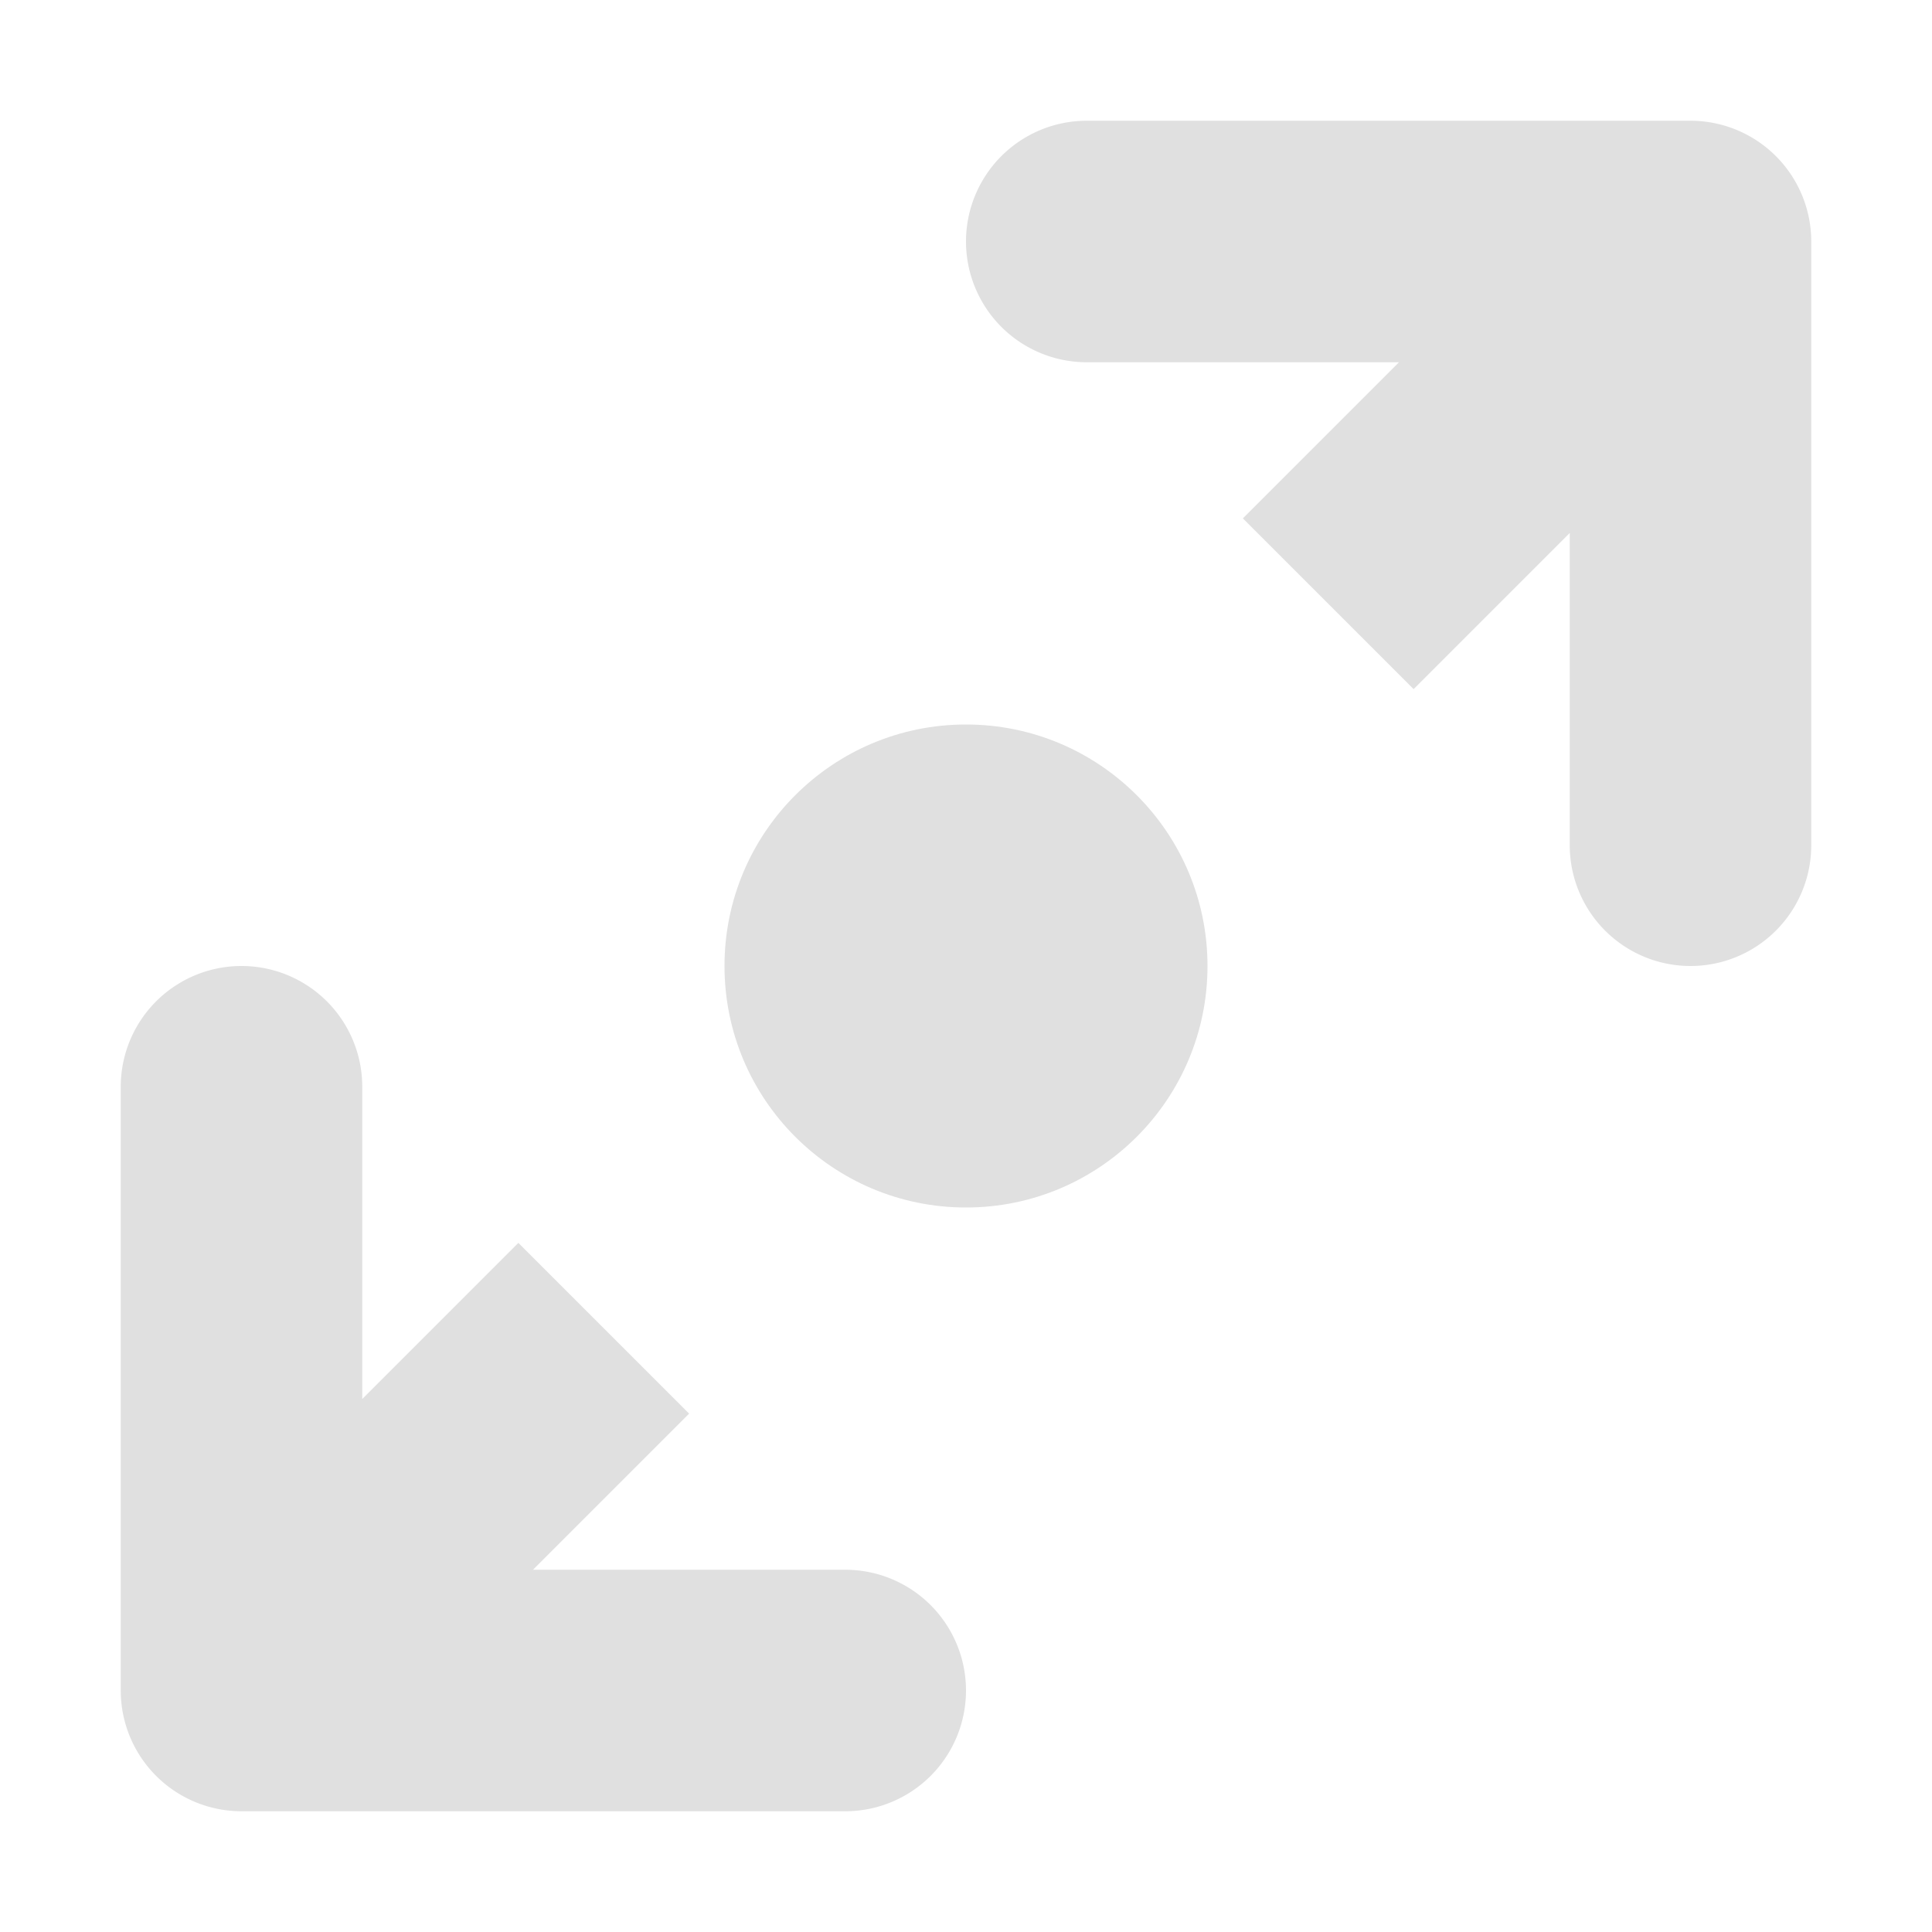
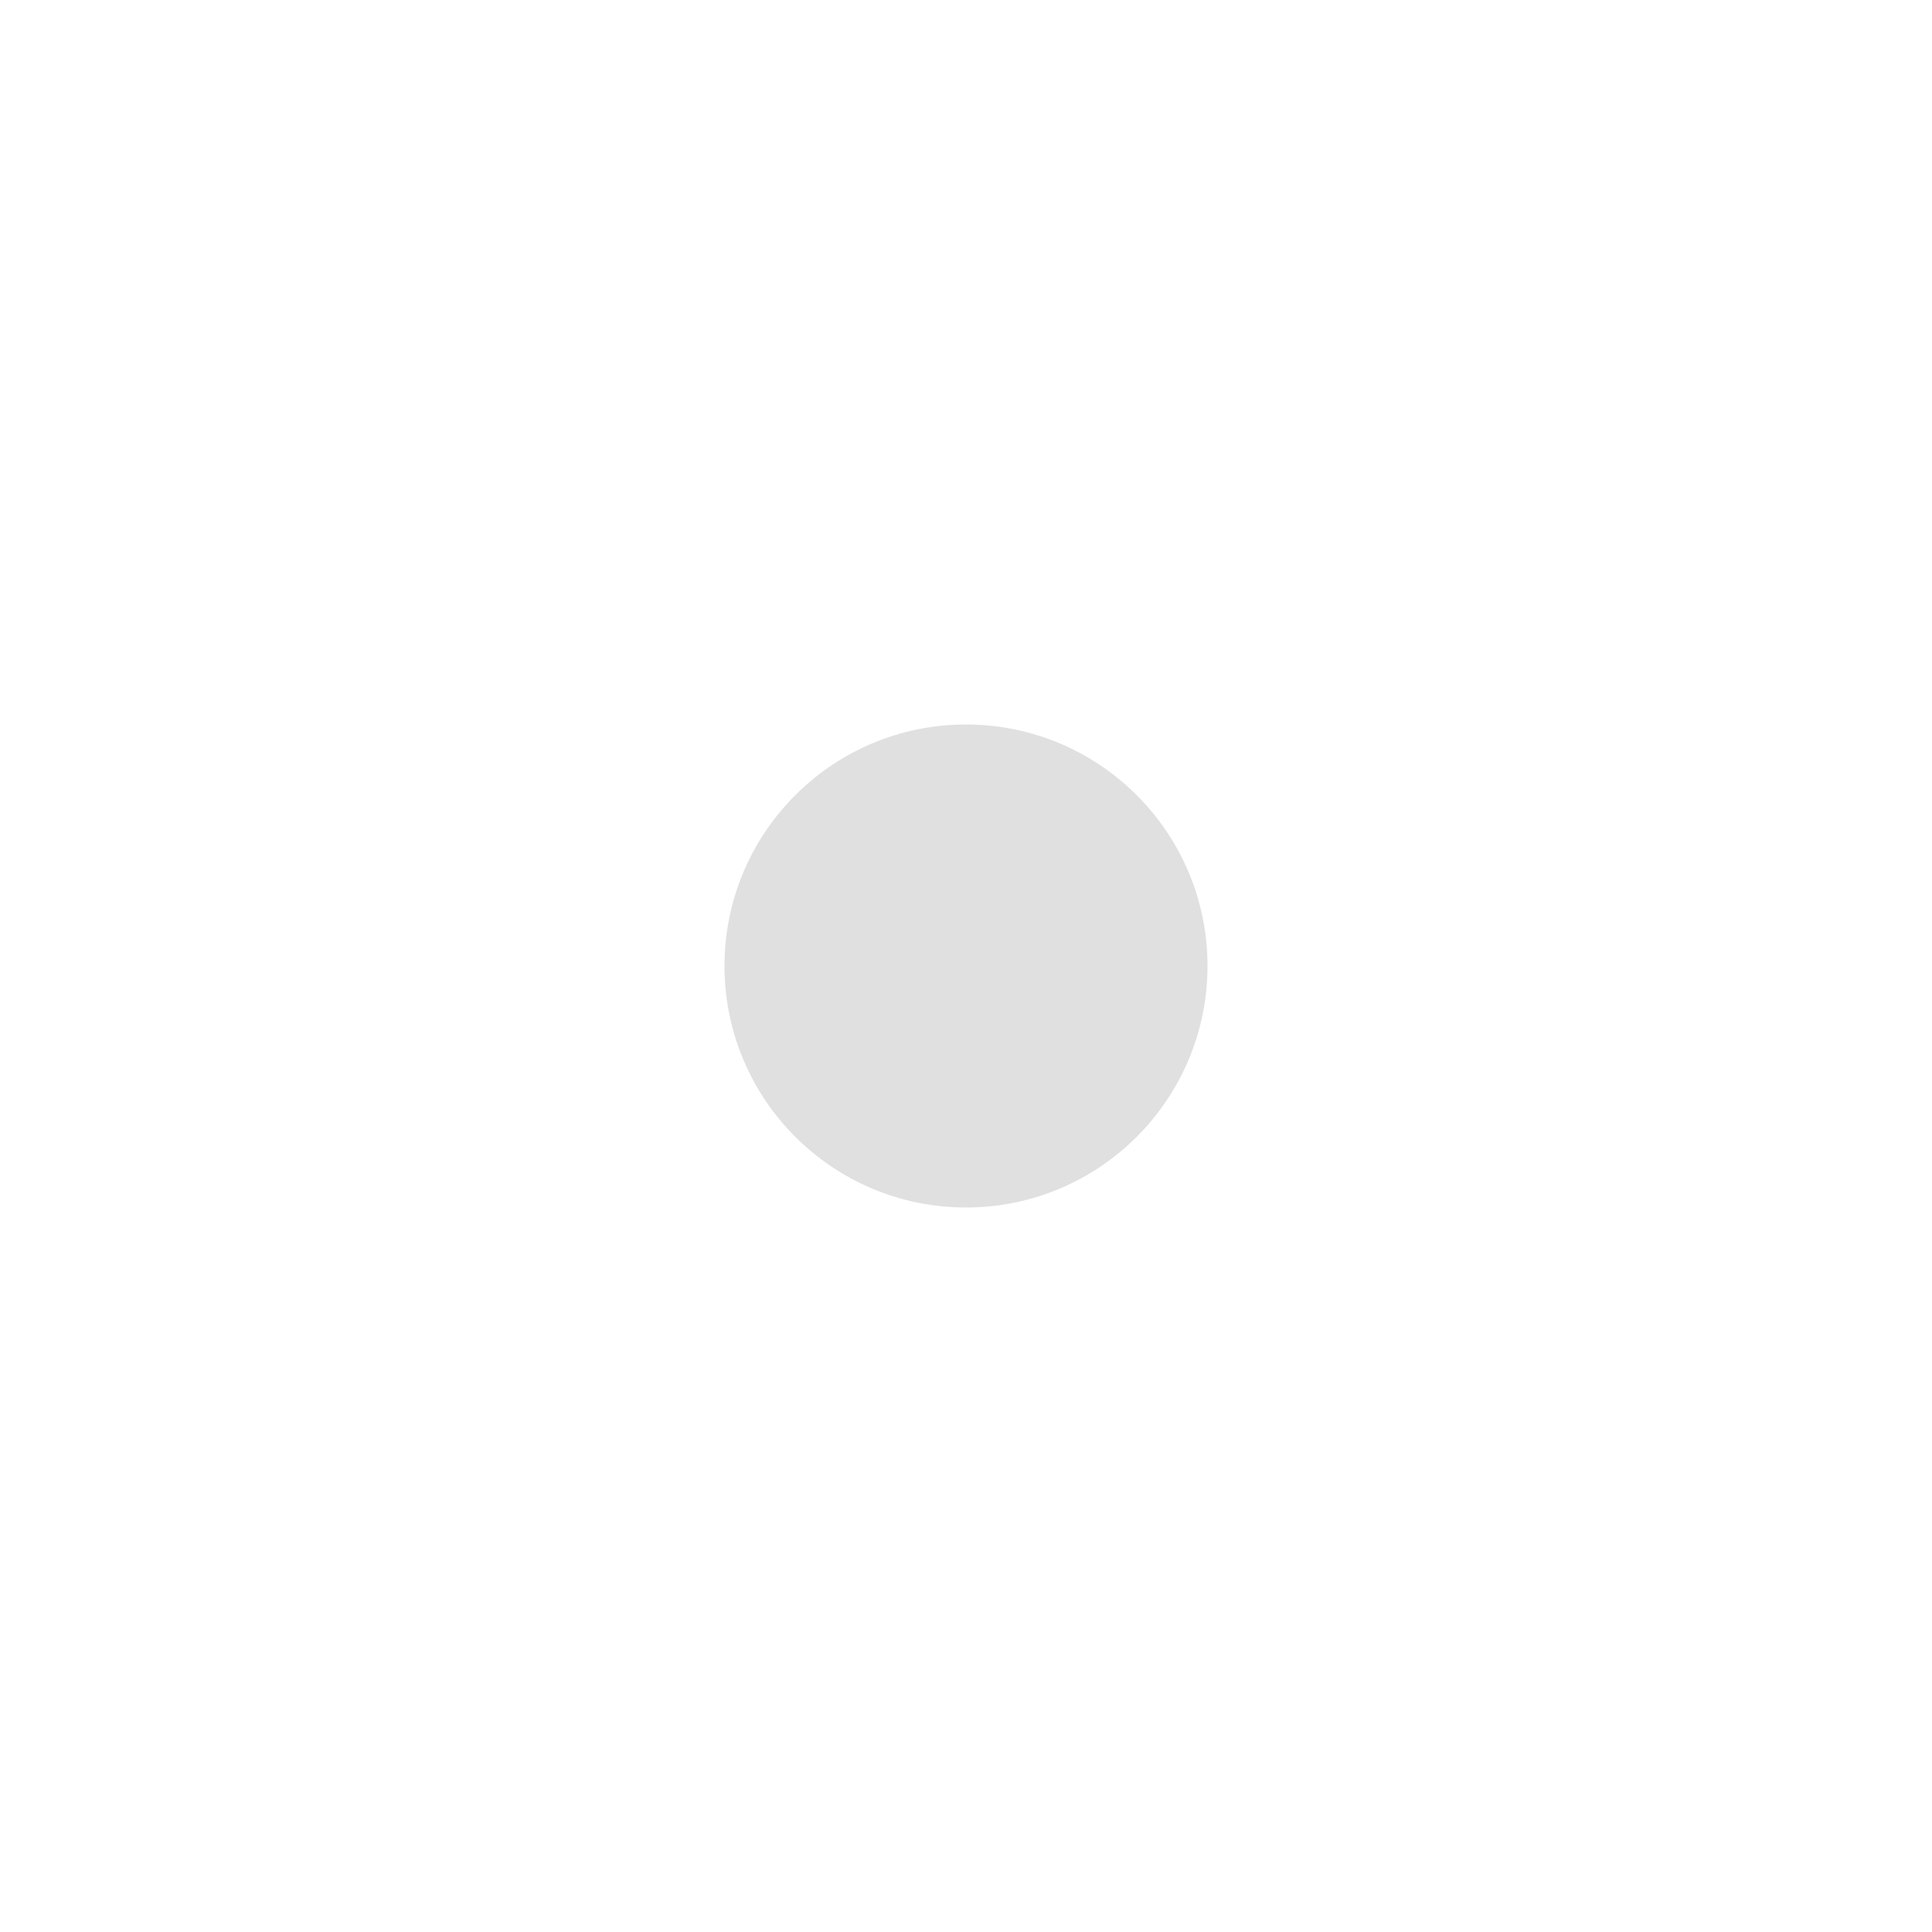
<svg xmlns="http://www.w3.org/2000/svg" height="16" viewBox="0 0 16 16" width="16">
  <g fill="#e0e0e0">
    <circle cx="8" cy="8" r="2" />
-     <path d="M9 1a1 1 0 0 0 0 2h2.586l-1.293 1.293 1.414 1.414L13 4.414V7a1 1 0 0 0 2 0V2a1 1 0 0 0-1-1zM3 9a1 1 0 0 0-2 0v5a1 1 0 0 0 1 1h5a1 1 0 0 0 0-2H4.414l1.293-1.293-1.414-1.414L3 11.586V9z" />
  </g>
</svg>